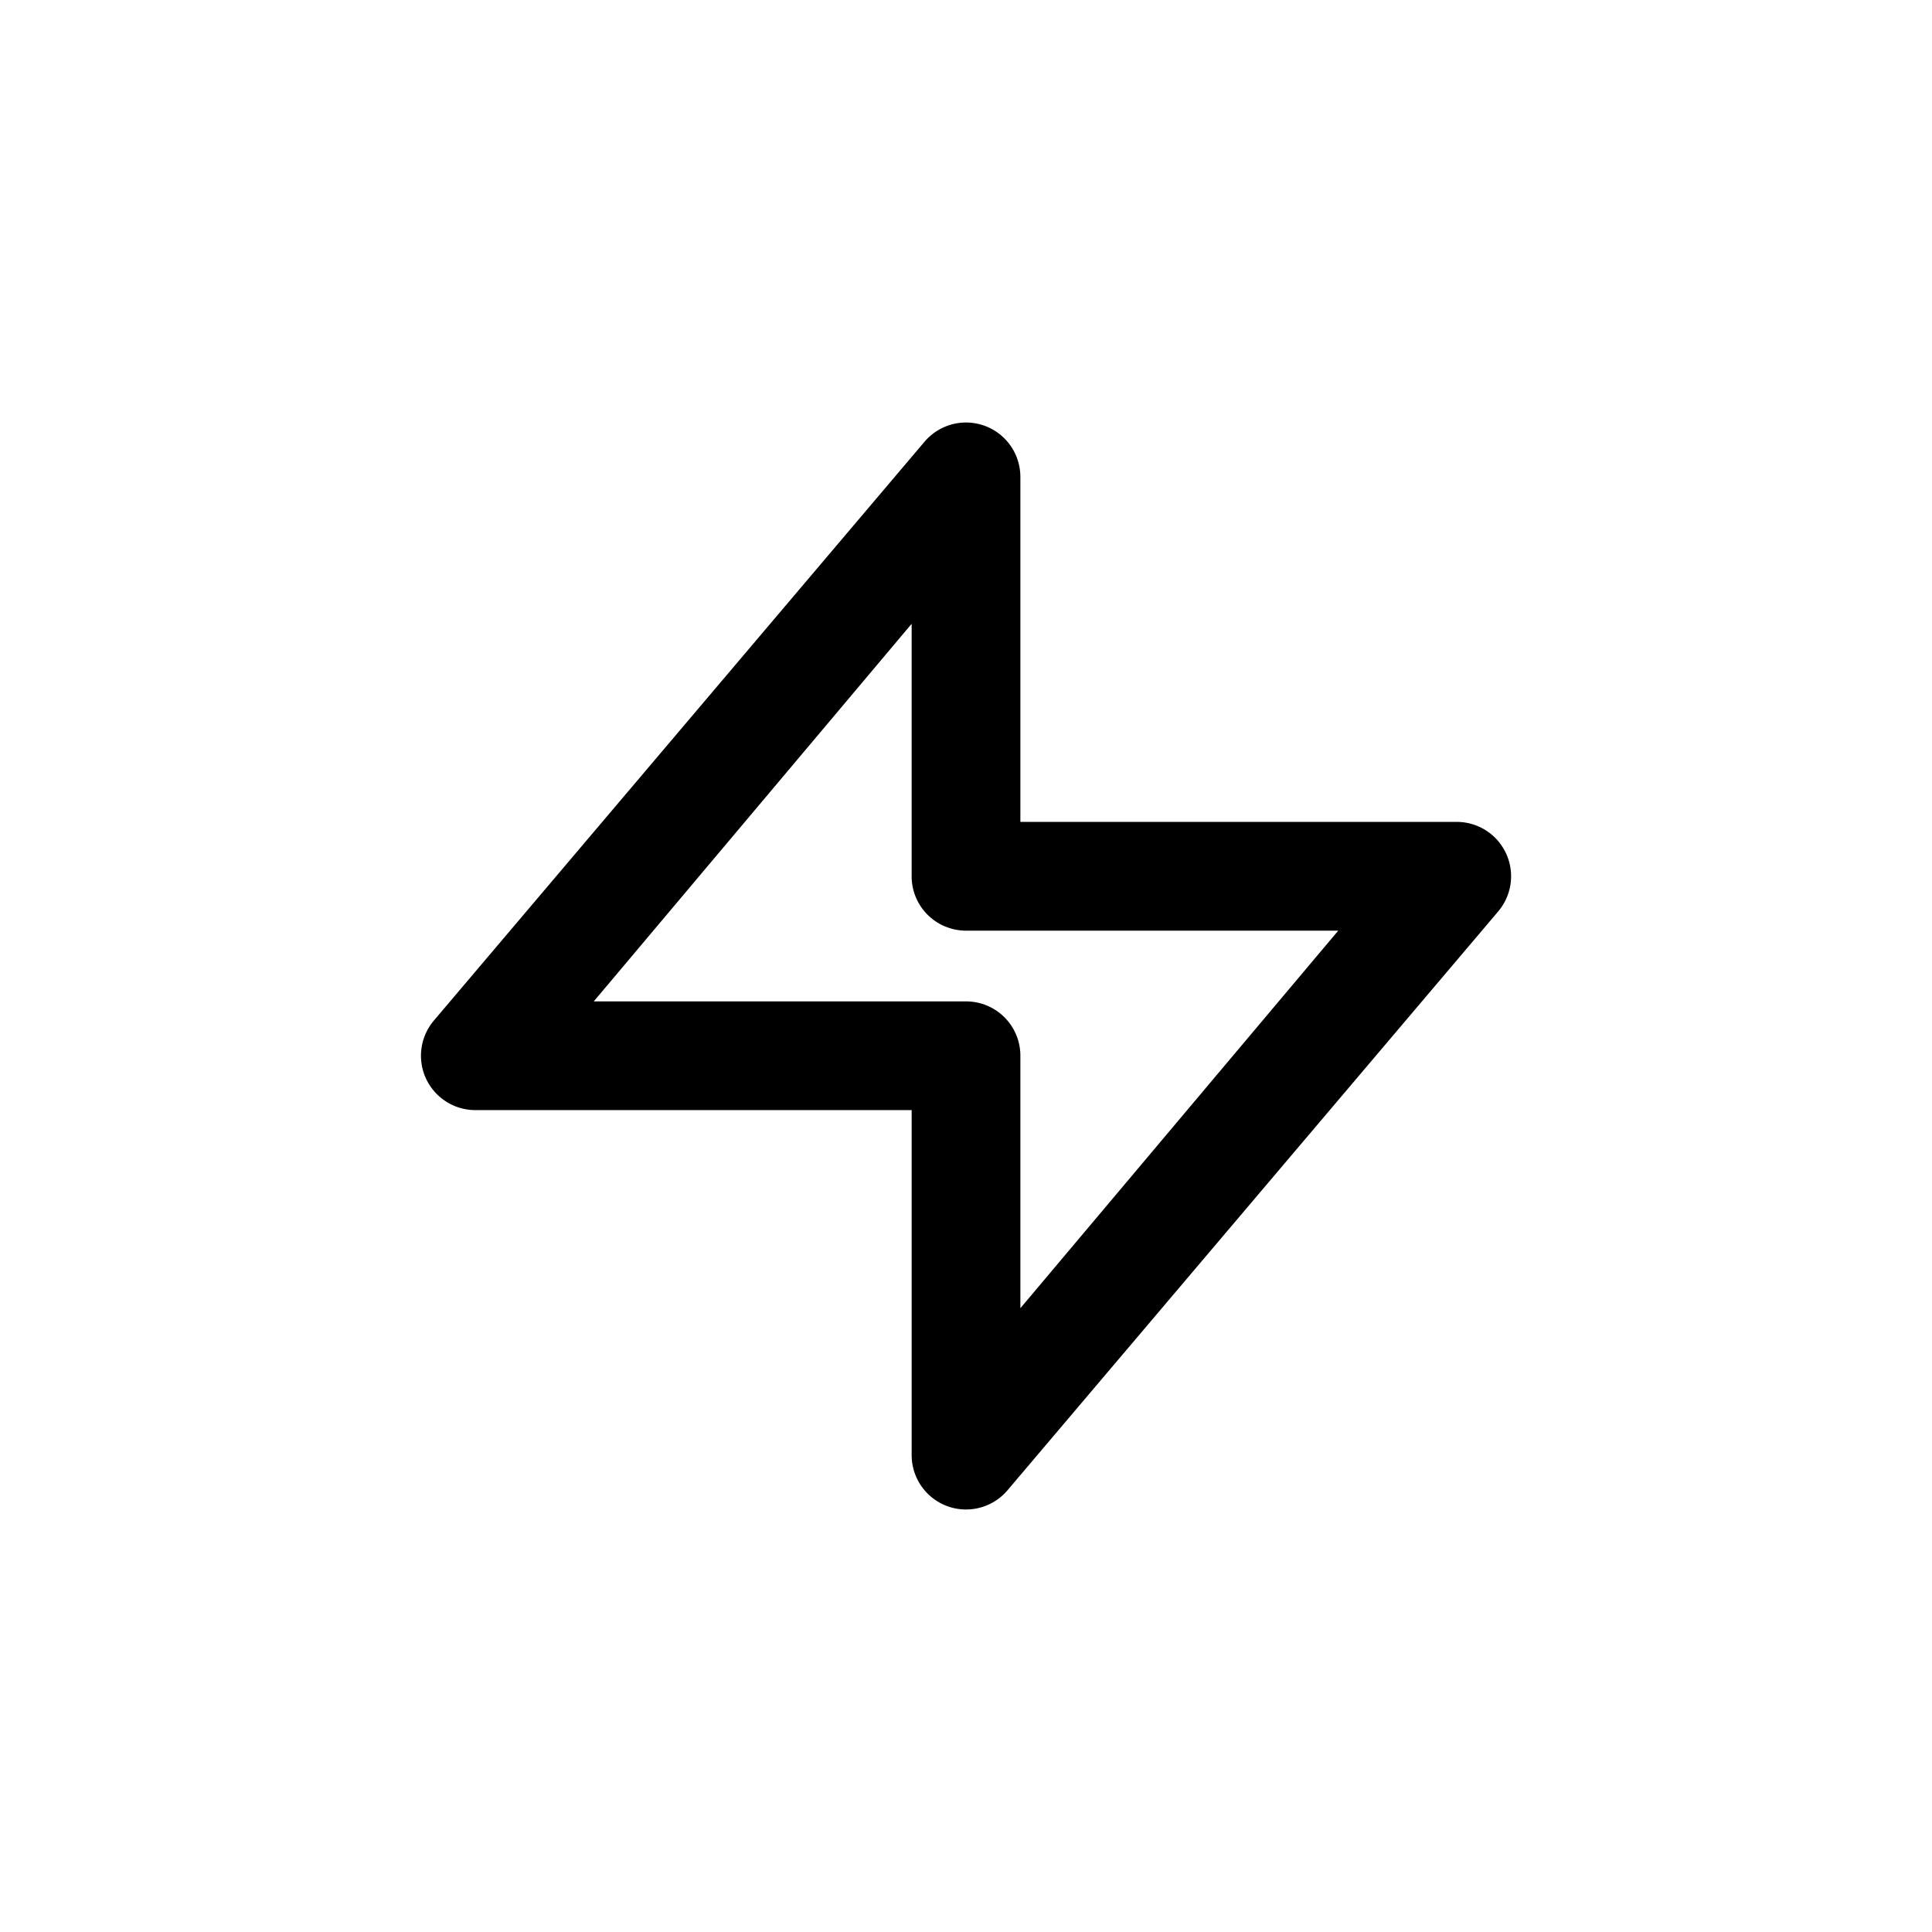
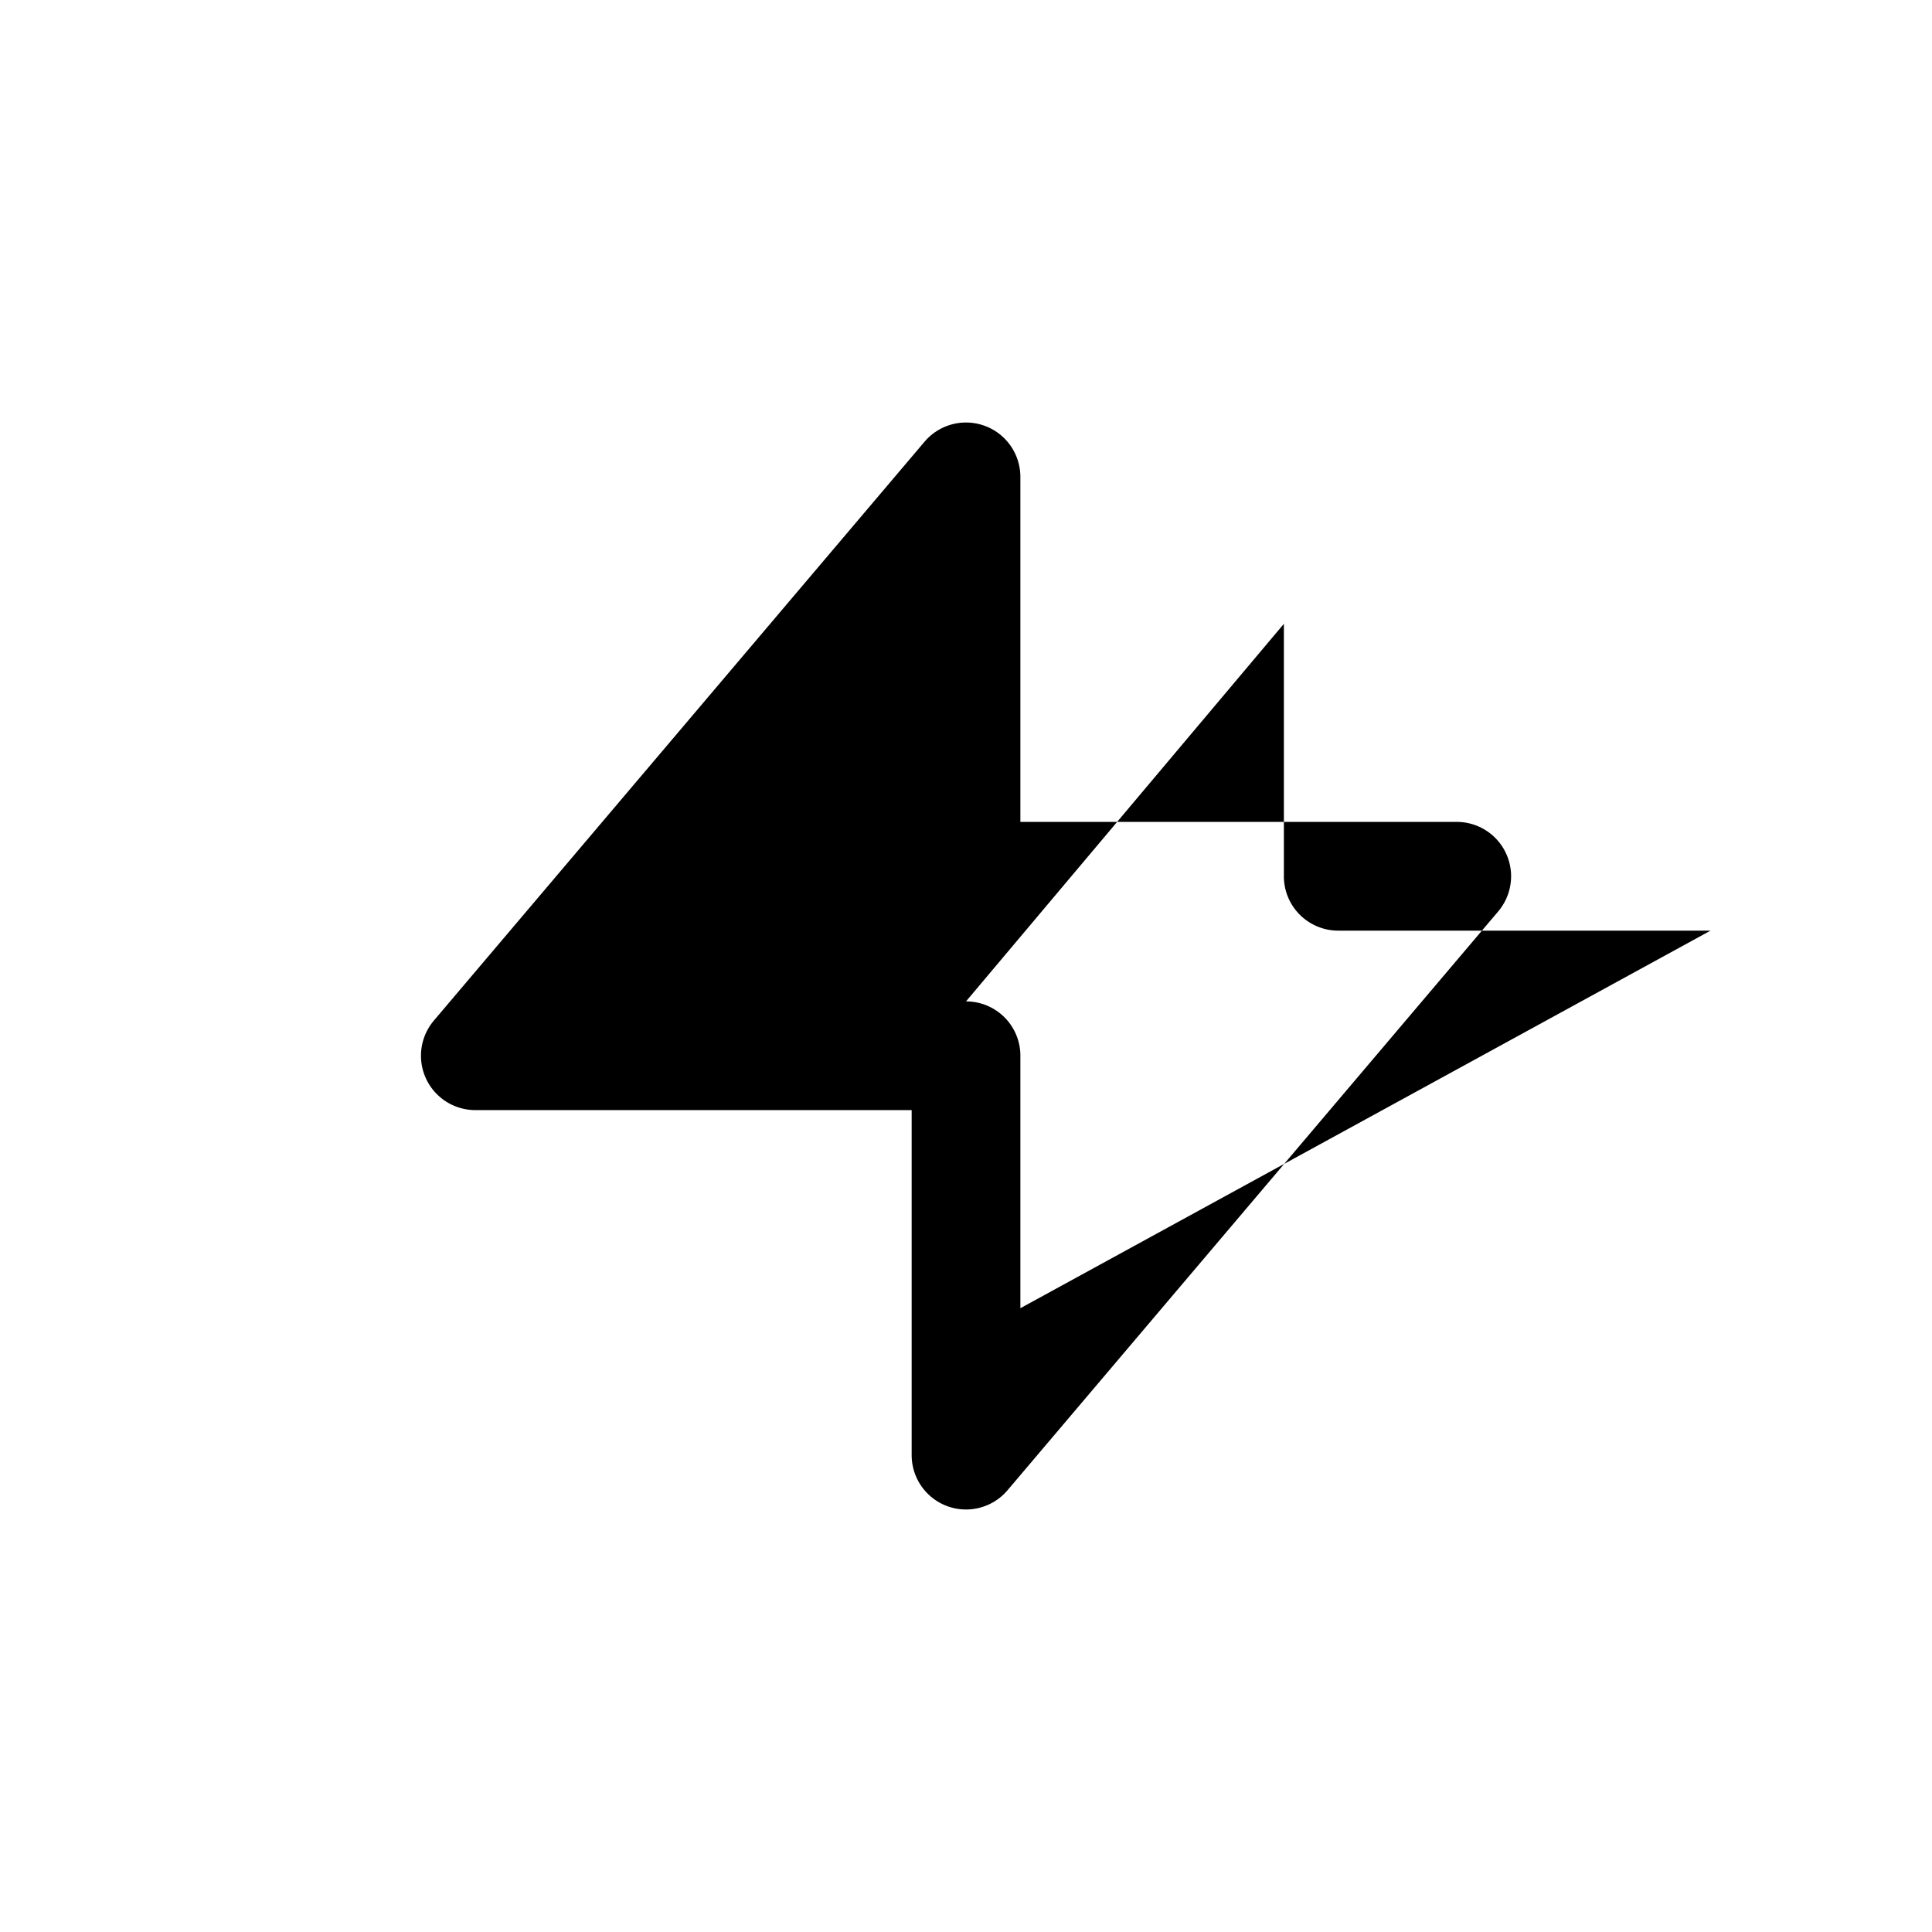
<svg xmlns="http://www.w3.org/2000/svg" fill="#000000" width="800px" height="800px" version="1.1" viewBox="144 144 512 512">
-   <path d="m529.68 361.81h-115.27v-91.492c-0.016-3.949-1.652-7.719-4.527-10.43-2.875-2.707-6.734-4.117-10.68-3.898-3.945 0.219-7.625 2.047-10.184 5.059l-130.08 153.46c-2.363 2.812-3.562 6.418-3.356 10.086 0.207 3.664 1.805 7.113 4.473 9.641 2.664 2.527 6.191 3.941 9.863 3.953h115.68v91.492c0.016 3.949 1.652 7.723 4.527 10.43 2.875 2.711 6.738 4.121 10.68 3.898 3.945-0.219 7.629-2.047 10.184-5.059l130.09-153.46c2.359-2.812 3.562-6.418 3.356-10.086-0.211-3.664-1.809-7.113-4.473-9.641-2.664-2.527-6.195-3.941-9.867-3.953zm-115.27 128.88v-66.504c0.109-3.891-1.359-7.66-4.074-10.449-2.715-2.789-6.441-4.363-10.332-4.359h-98.648l84.238-100.06v66.504c-0.109 3.891 1.359 7.66 4.074 10.449 2.715 2.789 6.441 4.363 10.336 4.363h98.645z" />
+   <path d="m529.68 361.81h-115.27v-91.492c-0.016-3.949-1.652-7.719-4.527-10.43-2.875-2.707-6.734-4.117-10.68-3.898-3.945 0.219-7.625 2.047-10.184 5.059l-130.08 153.46c-2.363 2.812-3.562 6.418-3.356 10.086 0.207 3.664 1.805 7.113 4.473 9.641 2.664 2.527 6.191 3.941 9.863 3.953h115.68v91.492c0.016 3.949 1.652 7.723 4.527 10.43 2.875 2.711 6.738 4.121 10.68 3.898 3.945-0.219 7.629-2.047 10.184-5.059l130.09-153.46c2.359-2.812 3.562-6.418 3.356-10.086-0.211-3.664-1.809-7.113-4.473-9.641-2.664-2.527-6.195-3.941-9.867-3.953zm-115.27 128.88v-66.504c0.109-3.891-1.359-7.66-4.074-10.449-2.715-2.789-6.441-4.363-10.332-4.359l84.238-100.06v66.504c-0.109 3.891 1.359 7.66 4.074 10.449 2.715 2.789 6.441 4.363 10.336 4.363h98.645z" />
</svg>